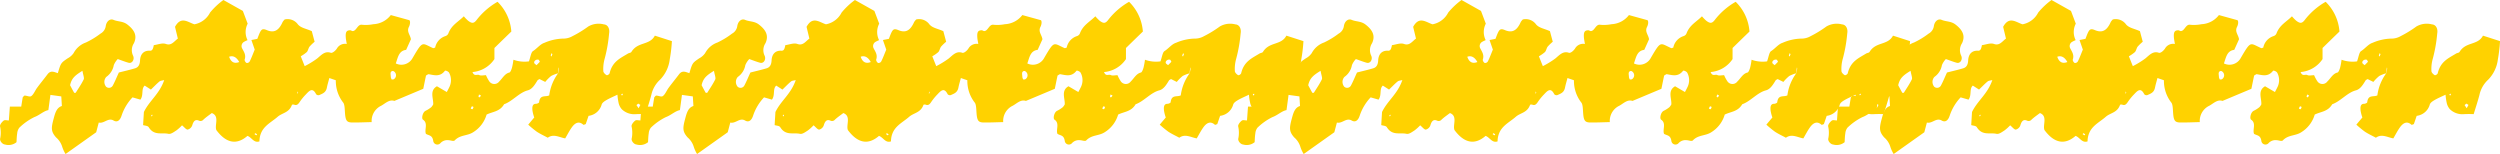
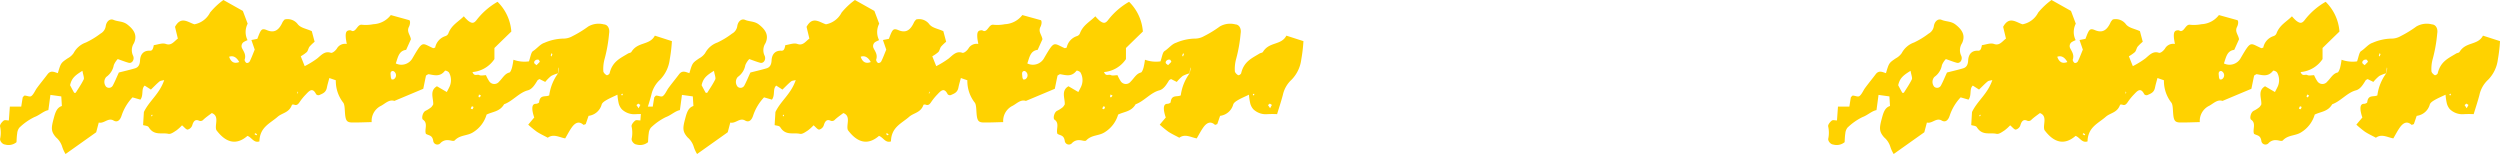
<svg xmlns="http://www.w3.org/2000/svg" width="278.5" height="17.158" viewBox="0 0 278.5 17.158">
  <g id="グループ_659" data-name="グループ 659" transform="translate(-559 -670.465)">
    <path id="パス_85" data-name="パス 85" d="M62.182,8.165a3.59,3.59,0,0,0-.787.3,4.681,4.681,0,0,0-.657.662c-.227-.116-.435-.218-.639-.319-.083.056-.185.083-.236.167-.292.481-.588.963-1.074,1.092-.972.255-1.694,1.213-2.634,1.546-.486.842-1.282.815-1.949,1.152a3.433,3.433,0,0,1-1.5,1.967c-.653.426-1.444.268-2.05.907-.134.139-.444-.014-.676-.019a1.044,1.044,0,0,0-.907.315.46.46,0,0,1-.81-.222c-.093-.68-.491-.6-.815-.8-.2-.467.278-1.171-.329-1.583-.185-.125-.051-.847.315-1a3.113,3.113,0,0,0,.611-.393,1.471,1.471,0,0,0,.213-.305c.046-.657-.444-1.532.417-2.023.31.181.657.389,1.1.643.093-.185.176-.329.245-.477A1.751,1.751,0,0,0,50.028,8.1c-.083-.148-.412-.282-.467-.213-.542.7-1.171.491-1.8.38-.079-.014-.171.079-.305.148-.1.467-.2.972-.305,1.476-1.106.467-2.161.907-3.221,1.352-.606-.208-1.055.347-1.56.583a1.872,1.872,0,0,0-.967,1.777c-.727.014-1.453.051-2.185.042-.6-.009-.727-.231-.787-1.069-.032-.407-.028-.981-.222-1.176a3.914,3.914,0,0,1-.8-2.458c-.222-.079-.435-.148-.722-.25-.106.407-.208.731-.273,1.065-.111.569-.5.676-.842.833a.333.333,0,0,1-.361-.1c-.4-.8-.773-.356-1.139.028a6.1,6.1,0,0,0-.7.861c-.171.259-.333.389-.6.282-.079-.032-.236-.023-.255.028-.315.884-1.074.87-1.592,1.324-.856.75-1.99,1.152-2.027,2.74-.634.2-.847-.444-1.333-.616-1.213,1.055-2.384.805-3.462-.643-.231-.551.393-1.555-.509-1.9-.31.236-.634.454-.93.727a.416.416,0,0,1-.5.12c-.375-.167-.6.009-.745.509a.737.737,0,0,1-.509.486c-.185.009-.375-.268-.634-.477a4.759,4.759,0,0,1-.634.574c-.278.176-.611.435-.884.375-.736-.162-1.592.236-2.189-.731-.111-.181-.412-.167-.629-.241.032-.546.06-1.023.088-1.458.62-1.282,1.736-1.995,2.263-3.559-.227.065-.407.056-.532.162-.31.255-.6.565-.949.9-.213-.139-.444-.287-.69-.444-.417.361-.1,1.06-.481,1.564-.236-.069-.523-.153-.879-.255a5.475,5.475,0,0,0-1.222,2.05c-.167.5-.467.778-.893.528-.6-.352-1.06.38-1.643.227-.106.4-.194.731-.287,1.083C9.6,15.524,8.483,16.32,7.3,17.158a3.815,3.815,0,0,1-.361-.778,2.239,2.239,0,0,0-.7-1.078c-.579-.662-.542-1.046-.259-2.1.176-.666.343-1.217.912-1.393-.023-.384-.042-.676-.065-1.069-.38-.051-.759-.106-1.213-.167-.069.537-.139,1.055-.227,1.694-.532.1-.986.569-1.564.778a6.488,6.488,0,0,0-1.671,1.18,1.184,1.184,0,0,0-.236.629c-.056.343-.06.7-.079.986A1.4,1.4,0,0,1,.559,16.1c-.31-.028-.62-.43-.537-.69A3.229,3.229,0,0,0,0,14.061c-.014-.2.231-.491.407-.625.134-.1.352-.019.579-.019.037-.514.069-.981.111-1.541H2.364c.056-.356.111-.7.167-1.037.074-.065.143-.19.218-.19.255,0,.565.185.741.051.264-.194.417-.616.639-.916.38-.514.782-1,1.166-1.509.361-.481.754-.245,1.148-.125C6.78,7.007,6.78,7.017,7.534,6.5A1.893,1.893,0,0,0,8.2,5.915a2.478,2.478,0,0,1,1.37-1.18,9.026,9.026,0,0,0,1.625-.99,1.133,1.133,0,0,0,.588-.866c.1-.551.5-.824.861-.666.5.213,1.032.13,1.537.514.745.574,1.148,1.213.736,2.087a1.413,1.413,0,0,0-.088,1.4c.185.43-.125.875-.486.782-.4-.106-.8-.268-1.227-.417a2.149,2.149,0,0,0-.44.676,2.03,2.03,0,0,1-.838,1.314.836.836,0,0,0-.019,1.092.481.481,0,0,0,.75-.139c.231-.43.421-.9.671-1.444.542-.139,1.176-.282,1.8-.467.333-.1.532-.343.56-.879.037-.754.463-1.115,1.088-1.083.25.014.352-.125.444-.62.454-.056.94-.278,1.352-.13.62.222.916-.305,1.328-.6-.111-.463-.218-.9-.315-1.31.676-1.24,1.439-.5,2.161-.282A2.462,2.462,0,0,0,23.4,1.4,8.151,8.151,0,0,1,24.886,0l2.166,1.217c.181.472.356.944.537,1.421a2.024,2.024,0,0,0-.014,1.833c-.13.06-.255.111-.375.181a.542.542,0,0,0-.236.722c.208.407.472.741.282,1.291a.493.493,0,0,0,.222.352.365.365,0,0,0,.352-.181c.2-.4.361-.838.555-1.31-.106-.31-.218-.629-.37-1.069l.662-.13c.4-1.06.472-1.217,1.078-.963.842.352,1.342-.023,1.74-.916a1.557,1.557,0,0,1,.231-.282,1.419,1.419,0,0,1,1.476.56c.347.4.921.463,1.541.745.069.255.185.694.315,1.18a4.966,4.966,0,0,0-.569.546c-.125.167-.162.449-.3.6a3.946,3.946,0,0,1-.676.472c.13.324.264.666.44,1.1a9.842,9.842,0,0,0,1.4-.861c.467-.393.861-.852,1.5-.629.19.065.537-.236.694-.486A1.035,1.035,0,0,1,38.628,4.9c-.051-.329-.1-.537-.111-.745-.037-.592.083-.782.5-.782.088,0,.176.088.264.088.44,0,.546-.8,1.069-.7a4.319,4.319,0,0,0,1.24-.065,2.593,2.593,0,0,0,1.944-1.018c.717.2,1.342.37,2.074.574.13.153.06.514-.046.722-.292.555.13.875.213,1.4-.176.389-.38.842-.532,1.18-.824.1-.916.856-1.152,1.513a1.417,1.417,0,0,0,1.87-.6c.028-.046.056-.1.083-.143,1.078-1.837.963-1.513,2.2-.963.037.019.093-.019.231-.056a1.684,1.684,0,0,1,1.139-1.282.521.521,0,0,0,.333-.3c.347-.93,1.078-1.268,1.722-1.907a4.5,4.5,0,0,0,.486.5c.43.319.643.319.986-.153A7.9,7.9,0,0,1,55.425.2a5.168,5.168,0,0,1,1.537,3.314c-.6.579-1.217,1.18-1.884,1.833V6.582a3.261,3.261,0,0,1-2.444,1.444c.2.532.518.222.736.329s.458.023.768.023a3.908,3.908,0,0,0,.338.639.68.68,0,0,0,1.134.065c.366-.352.62-.884,1.129-1,.125-.028.241-.347.3-.56a7.791,7.791,0,0,0,.157-.866,3.614,3.614,0,0,0,1.726.181c.167-.449.231-1.009.454-1.148.449-.282.81-.782,1.287-.926A5.526,5.526,0,0,1,62.71,4.3a2.031,2.031,0,0,0,1.065-.273,12.2,12.2,0,0,0,1.759-1.078,2.3,2.3,0,0,1,1.74-.231c.421.023.676.467.579,1.009a16.342,16.342,0,0,1-.491,2.8,4.161,4.161,0,0,0-.153,1.393c0,.162.213.37.366.454.079.042.315-.106.338-.222.31-1.319,1.222-1.68,2.041-2.185.125-.079.315-.069.389-.19.708-1.157,2.027-.7,2.606-1.805.722.231,1.291.417,1.9.611a17.082,17.082,0,0,1-.241,2.041,3.914,3.914,0,0,1-1.074,2.249,3.218,3.218,0,0,0-.977,1.7c-.19.722-.426,1.43-.643,2.143a10.477,10.477,0,0,0-1.208.009,2,2,0,0,1-1.444-.56,1.577,1.577,0,0,1-.356-.727,6.136,6.136,0,0,1-.125-.889c-.458.218-.842.38-1.213.592-.2.12-.477.282-.546.514a1.733,1.733,0,0,1-1.458,1.25c-.1.3-.208.616-.315.921-.106.028-.222.111-.273.065-.486-.43-.9-.208-1.25.259-.282.384-.509.838-.764,1.268-.676-.125-1.305-.542-1.939-.074-.407-.222-.828-.412-1.217-.666a10.841,10.841,0,0,1-.963-.791c.222-.268.417-.5.671-.8a4.166,4.166,0,0,1-.2-.778c-.032-.352-.032-.741.389-.745.12,0,.343-.093.352-.171.1-.893.708-.555,1.129-.768a5.308,5.308,0,0,1,1-2.476c.028-.153.065-.305.088-.463a.63.63,0,0,0-.019-.185c-.009.056-.023.111-.032.167l-.056.486Zm-53-.278c-.708.449-1.2.754-1.375,1.611.139.259.287.546.449.828.019.032.088.009.176.014.292-.477.629-.953.893-1.495.079-.162-.065-.5-.143-.958ZM25.525,6.322q.31.912,1.125.588Q26.192,6.086,25.525,6.322Zm34.246.94c.111-.116.241-.245.37-.38-.051-.079-.093-.213-.153-.231-.264-.074-.546.162-.472.37.032.088.13.13.255.241ZM43.632,8.854c.083-.009.181.014.25-.037a.513.513,0,0,0,.157-.7c-.065-.116-.222-.231-.319-.208-.324.079-.185.426-.185.68a.854.854,0,0,0,.1.268ZM71.1,11.539l-.2.167c.079.116.157.231.236.352.065-.125.134-.245.2-.37-.079-.051-.157-.1-.231-.148Zm-18.347.375c-.065-.023-.148-.088-.19-.056-.06.046-.083.162-.125.245.069.023.153.088.2.056S52.717,12,52.754,11.914ZM69.37,10.581c0-.051-.009-.1-.014-.148-.051.019-.1.042-.148.06.019.046.028.111.056.13s.069-.023.106-.042Zm-15.783.069-.227-.125a2.259,2.259,0,0,0-.056.255c0,.019.088.079.111.065a.943.943,0,0,0,.167-.19ZM16.981,12.9c-.009-.042-.014-.083-.023-.13-.032.023-.083.032-.1.069s.014.088.023.134c.032-.028.065-.051.1-.079ZM61.534,6.04c-.028-.042-.056-.079-.083-.12a1.826,1.826,0,0,0-.1.264c0,.028.051.079.079.116.037-.088.074-.176.106-.264ZM33.144,10.178c-.009.106-.014.19-.023.273.028-.037.074-.074.083-.116S33.171,10.247,33.144,10.178Zm-4.591,4.9c.028-.037.06-.074.088-.111a1.144,1.144,0,0,0-.2-.125c-.023-.009-.06.065-.088.1Z" transform="translate(559.001 670.465)" fill="#ffd200" />
    <g id="img" transform="translate(629.353 670.465)">
      <path id="パス_85-2" data-name="パス 85" d="M62.182,8.165a3.59,3.59,0,0,0-.787.3,4.681,4.681,0,0,0-.657.662c-.227-.116-.435-.218-.639-.319-.083.056-.185.083-.236.167-.292.481-.588.963-1.074,1.092-.972.255-1.694,1.213-2.634,1.546-.486.842-1.282.815-1.949,1.152a3.433,3.433,0,0,1-1.5,1.967c-.653.426-1.444.268-2.05.907-.134.139-.444-.014-.676-.019a1.044,1.044,0,0,0-.907.315.46.46,0,0,1-.81-.222c-.093-.68-.491-.6-.815-.8-.2-.467.278-1.171-.329-1.583-.185-.125-.051-.847.315-1a3.113,3.113,0,0,0,.611-.393,1.471,1.471,0,0,0,.213-.305c.046-.657-.444-1.532.417-2.023.31.181.657.389,1.1.643.093-.185.176-.329.245-.477A1.751,1.751,0,0,0,50.028,8.1c-.083-.148-.412-.282-.467-.213-.542.7-1.171.491-1.8.38-.079-.014-.171.079-.305.148-.1.467-.2.972-.305,1.476-1.106.467-2.161.907-3.221,1.352-.606-.208-1.055.347-1.56.583a1.872,1.872,0,0,0-.967,1.777c-.727.014-1.453.051-2.185.042-.6-.009-.727-.231-.787-1.069-.032-.407-.028-.981-.222-1.176a3.914,3.914,0,0,1-.8-2.458c-.222-.079-.435-.148-.722-.25-.106.407-.208.731-.273,1.065-.111.569-.5.676-.842.833a.333.333,0,0,1-.361-.1c-.4-.8-.773-.356-1.139.028a6.1,6.1,0,0,0-.7.861c-.171.259-.333.389-.6.282-.079-.032-.236-.023-.255.028-.315.884-1.074.87-1.592,1.324-.856.75-1.99,1.152-2.027,2.74-.634.2-.847-.444-1.333-.616-1.213,1.055-2.384.805-3.462-.643-.231-.551.393-1.555-.509-1.9-.31.236-.634.454-.93.727a.416.416,0,0,1-.5.12c-.375-.167-.6.009-.745.509a.737.737,0,0,1-.509.486c-.185.009-.375-.268-.634-.477a4.759,4.759,0,0,1-.634.574c-.278.176-.611.435-.884.375-.736-.162-1.592.236-2.189-.731-.111-.181-.412-.167-.629-.241.032-.546.06-1.023.088-1.458.62-1.282,1.736-1.995,2.263-3.559-.227.065-.407.056-.532.162-.31.255-.6.565-.949.9-.213-.139-.444-.287-.69-.444-.417.361-.1,1.06-.481,1.564-.236-.069-.523-.153-.879-.255a5.475,5.475,0,0,0-1.222,2.05c-.167.5-.467.778-.893.528-.6-.352-1.06.38-1.643.227-.106.4-.194.731-.287,1.083C9.6,15.524,8.483,16.32,7.3,17.158a3.815,3.815,0,0,1-.361-.778,2.239,2.239,0,0,0-.7-1.078c-.579-.662-.542-1.046-.259-2.1.176-.666.343-1.217.912-1.393-.023-.384-.042-.676-.065-1.069-.38-.051-.759-.106-1.213-.167-.069.537-.139,1.055-.227,1.694-.532.1-.986.569-1.564.778a6.488,6.488,0,0,0-1.671,1.18,1.184,1.184,0,0,0-.236.629c-.056.343-.06.7-.079.986A1.4,1.4,0,0,1,.559,16.1c-.31-.028-.62-.43-.537-.69A3.229,3.229,0,0,0,0,14.061c-.014-.2.231-.491.407-.625.134-.1.352-.019.579-.019.037-.514.069-.981.111-1.541H2.364c.056-.356.111-.7.167-1.037.074-.065.143-.19.218-.19.255,0,.565.185.741.051.264-.194.417-.616.639-.916.38-.514.782-1,1.166-1.509.361-.481.754-.245,1.148-.125C6.78,7.007,6.78,7.017,7.534,6.5A1.893,1.893,0,0,0,8.2,5.915a2.478,2.478,0,0,1,1.37-1.18,9.026,9.026,0,0,0,1.625-.99,1.133,1.133,0,0,0,.588-.866c.1-.551.5-.824.861-.666.5.213,1.032.13,1.537.514.745.574,1.148,1.213.736,2.087a1.413,1.413,0,0,0-.088,1.4c.185.43-.125.875-.486.782-.4-.106-.8-.268-1.227-.417a2.149,2.149,0,0,0-.44.676,2.03,2.03,0,0,1-.838,1.314.836.836,0,0,0-.019,1.092.481.481,0,0,0,.75-.139c.231-.43.421-.9.671-1.444.542-.139,1.176-.282,1.8-.467.333-.1.532-.343.56-.879.037-.754.463-1.115,1.088-1.083.25.014.352-.125.444-.62.454-.056.94-.278,1.352-.13.62.222.916-.305,1.328-.6-.111-.463-.218-.9-.315-1.31.676-1.24,1.439-.5,2.161-.282A2.462,2.462,0,0,0,23.4,1.4,8.151,8.151,0,0,1,24.886,0l2.166,1.217c.181.472.356.944.537,1.421a2.024,2.024,0,0,0-.014,1.833c-.13.06-.255.111-.375.181a.542.542,0,0,0-.236.722c.208.407.472.741.282,1.291a.493.493,0,0,0,.222.352.365.365,0,0,0,.352-.181c.2-.4.361-.838.555-1.31-.106-.31-.218-.629-.37-1.069l.662-.13c.4-1.06.472-1.217,1.078-.963.842.352,1.342-.023,1.74-.916a1.557,1.557,0,0,1,.231-.282,1.419,1.419,0,0,1,1.476.56c.347.4.921.463,1.541.745.069.255.185.694.315,1.18a4.966,4.966,0,0,0-.569.546c-.125.167-.162.449-.3.6a3.946,3.946,0,0,1-.676.472c.13.324.264.666.44,1.1a9.842,9.842,0,0,0,1.4-.861c.467-.393.861-.852,1.5-.629.19.065.537-.236.694-.486A1.035,1.035,0,0,1,38.628,4.9c-.051-.329-.1-.537-.111-.745-.037-.592.083-.782.5-.782.088,0,.176.088.264.088.44,0,.546-.8,1.069-.7a4.319,4.319,0,0,0,1.24-.065,2.593,2.593,0,0,0,1.944-1.018c.717.2,1.342.37,2.074.574.13.153.06.514-.046.722-.292.555.13.875.213,1.4-.176.389-.38.842-.532,1.18-.824.1-.916.856-1.152,1.513a1.417,1.417,0,0,0,1.87-.6c.028-.046.056-.1.083-.143,1.078-1.837.963-1.513,2.2-.963.037.019.093-.019.231-.056a1.684,1.684,0,0,1,1.139-1.282.521.521,0,0,0,.333-.3c.347-.93,1.078-1.268,1.722-1.907a4.5,4.5,0,0,0,.486.5c.43.319.643.319.986-.153A7.9,7.9,0,0,1,55.425.2a5.168,5.168,0,0,1,1.537,3.314c-.6.579-1.217,1.18-1.884,1.833V6.582a3.261,3.261,0,0,1-2.444,1.444c.2.532.518.222.736.329s.458.023.768.023a3.908,3.908,0,0,0,.338.639.68.68,0,0,0,1.134.065c.366-.352.62-.884,1.129-1,.125-.028.241-.347.3-.56a7.791,7.791,0,0,0,.157-.866,3.614,3.614,0,0,0,1.726.181c.167-.449.231-1.009.454-1.148.449-.282.81-.782,1.287-.926A5.526,5.526,0,0,1,62.71,4.3a2.031,2.031,0,0,0,1.065-.273,12.2,12.2,0,0,0,1.759-1.078,2.3,2.3,0,0,1,1.74-.231c.421.023.676.467.579,1.009a16.342,16.342,0,0,1-.491,2.8,4.161,4.161,0,0,0-.153,1.393c0,.162.213.37.366.454.079.042.315-.106.338-.222.31-1.319,1.222-1.68,2.041-2.185.125-.079.315-.069.389-.19.708-1.157,2.027-.7,2.606-1.805.722.231,1.291.417,1.9.611a17.082,17.082,0,0,1-.241,2.041,3.914,3.914,0,0,1-1.074,2.249,3.218,3.218,0,0,0-.977,1.7c-.19.722-.426,1.43-.643,2.143a10.477,10.477,0,0,0-1.208.009,2,2,0,0,1-1.444-.56,1.577,1.577,0,0,1-.356-.727,6.136,6.136,0,0,1-.125-.889c-.458.218-.842.38-1.213.592-.2.12-.477.282-.546.514a1.733,1.733,0,0,1-1.458,1.25c-.1.3-.208.616-.315.921-.106.028-.222.111-.273.065-.486-.43-.9-.208-1.25.259-.282.384-.509.838-.764,1.268-.676-.125-1.305-.542-1.939-.074-.407-.222-.828-.412-1.217-.666a10.841,10.841,0,0,1-.963-.791c.222-.268.417-.5.671-.8a4.166,4.166,0,0,1-.2-.778c-.032-.352-.032-.741.389-.745.12,0,.343-.093.352-.171.1-.893.708-.555,1.129-.768a5.308,5.308,0,0,1,1-2.476c.028-.153.065-.305.088-.463a.63.63,0,0,0-.019-.185c-.009.056-.023.111-.032.167l-.056.486Zm-53-.278c-.708.449-1.2.754-1.375,1.611.139.259.287.546.449.828.019.032.088.009.176.014.292-.477.629-.953.893-1.495.079-.162-.065-.5-.143-.958ZM25.525,6.322q.31.912,1.125.588Q26.192,6.086,25.525,6.322Zm34.246.94c.111-.116.241-.245.37-.38-.051-.079-.093-.213-.153-.231-.264-.074-.546.162-.472.37.032.088.13.13.255.241ZM43.632,8.854c.083-.009.181.014.25-.037a.513.513,0,0,0,.157-.7c-.065-.116-.222-.231-.319-.208-.324.079-.185.426-.185.68a.854.854,0,0,0,.1.268ZM71.1,11.539l-.2.167c.079.116.157.231.236.352.065-.125.134-.245.2-.37-.079-.051-.157-.1-.231-.148Zm-18.347.375c-.065-.023-.148-.088-.19-.056-.06.046-.083.162-.125.245.069.023.153.088.2.056S52.717,12,52.754,11.914ZM69.37,10.581c0-.051-.009-.1-.014-.148-.051.019-.1.042-.148.06.019.046.028.111.056.13s.069-.023.106-.042Zm-15.783.069-.227-.125a2.259,2.259,0,0,0-.056.255c0,.019.088.079.111.065a.943.943,0,0,0,.167-.19ZM16.981,12.9c-.009-.042-.014-.083-.023-.13-.032.023-.083.032-.1.069s.014.088.023.134c.032-.028.065-.051.1-.079ZM61.534,6.04c-.028-.042-.056-.079-.083-.12a1.826,1.826,0,0,0-.1.264c0,.028.051.079.079.116.037-.088.074-.176.106-.264ZM33.144,10.178c-.009.106-.014.19-.023.273.028-.037.074-.074.083-.116S33.171,10.247,33.144,10.178Zm-4.591,4.9c.028-.037.06-.074.088-.111a1.144,1.144,0,0,0-.2-.125c-.023-.009-.06.065-.088.1Z" transform="translate(0.001 0)" fill="#ffd200" />
    </g>
    <g id="img-2" data-name="img" transform="translate(696.929 670.465)">
-       <path id="パス_85-3" data-name="パス 85" d="M62.182,8.165a3.59,3.59,0,0,0-.787.3,4.681,4.681,0,0,0-.657.662c-.227-.116-.435-.218-.639-.319-.083.056-.185.083-.236.167-.292.481-.588.963-1.074,1.092-.972.255-1.694,1.213-2.634,1.546-.486.842-1.282.815-1.949,1.152a3.433,3.433,0,0,1-1.5,1.967c-.653.426-1.444.268-2.05.907-.134.139-.444-.014-.676-.019a1.044,1.044,0,0,0-.907.315.46.46,0,0,1-.81-.222c-.093-.68-.491-.6-.815-.8-.2-.467.278-1.171-.329-1.583-.185-.125-.051-.847.315-1a3.113,3.113,0,0,0,.611-.393,1.471,1.471,0,0,0,.213-.305c.046-.657-.444-1.532.417-2.023.31.181.657.389,1.1.643.093-.185.176-.329.245-.477A1.751,1.751,0,0,0,50.028,8.1c-.083-.148-.412-.282-.467-.213-.542.7-1.171.491-1.8.38-.079-.014-.171.079-.305.148-.1.467-.2.972-.305,1.476-1.106.467-2.161.907-3.221,1.352-.606-.208-1.055.347-1.56.583a1.872,1.872,0,0,0-.967,1.777c-.727.014-1.453.051-2.185.042-.6-.009-.727-.231-.787-1.069-.032-.407-.028-.981-.222-1.176a3.914,3.914,0,0,1-.8-2.458c-.222-.079-.435-.148-.722-.25-.106.407-.208.731-.273,1.065-.111.569-.5.676-.842.833a.333.333,0,0,1-.361-.1c-.4-.8-.773-.356-1.139.028a6.1,6.1,0,0,0-.7.861c-.171.259-.333.389-.6.282-.079-.032-.236-.023-.255.028-.315.884-1.074.87-1.592,1.324-.856.75-1.99,1.152-2.027,2.74-.634.2-.847-.444-1.333-.616-1.213,1.055-2.384.805-3.462-.643-.231-.551.393-1.555-.509-1.9-.31.236-.634.454-.93.727a.416.416,0,0,1-.5.12c-.375-.167-.6.009-.745.509a.737.737,0,0,1-.509.486c-.185.009-.375-.268-.634-.477a4.759,4.759,0,0,1-.634.574c-.278.176-.611.435-.884.375-.736-.162-1.592.236-2.189-.731-.111-.181-.412-.167-.629-.241.032-.546.06-1.023.088-1.458.62-1.282,1.736-1.995,2.263-3.559-.227.065-.407.056-.532.162-.31.255-.6.565-.949.9-.213-.139-.444-.287-.69-.444-.417.361-.1,1.06-.481,1.564-.236-.069-.523-.153-.879-.255a5.475,5.475,0,0,0-1.222,2.05c-.167.5-.467.778-.893.528-.6-.352-1.06.38-1.643.227-.106.4-.194.731-.287,1.083C9.6,15.524,8.483,16.32,7.3,17.158a3.815,3.815,0,0,1-.361-.778,2.239,2.239,0,0,0-.7-1.078c-.579-.662-.542-1.046-.259-2.1.176-.666.343-1.217.912-1.393-.023-.384-.042-.676-.065-1.069-.38-.051-.759-.106-1.213-.167-.069.537-.139,1.055-.227,1.694-.532.1-.986.569-1.564.778a6.488,6.488,0,0,0-1.671,1.18,1.184,1.184,0,0,0-.236.629c-.056.343-.06.7-.079.986A1.4,1.4,0,0,1,.559,16.1c-.31-.028-.62-.43-.537-.69A3.229,3.229,0,0,0,0,14.061c-.014-.2.231-.491.407-.625.134-.1.352-.019.579-.019.037-.514.069-.981.111-1.541H2.364c.056-.356.111-.7.167-1.037.074-.065.143-.19.218-.19.255,0,.565.185.741.051.264-.194.417-.616.639-.916.38-.514.782-1,1.166-1.509.361-.481.754-.245,1.148-.125C6.78,7.007,6.78,7.017,7.534,6.5A1.893,1.893,0,0,0,8.2,5.915a2.478,2.478,0,0,1,1.37-1.18,9.026,9.026,0,0,0,1.625-.99,1.133,1.133,0,0,0,.588-.866c.1-.551.5-.824.861-.666.5.213,1.032.13,1.537.514.745.574,1.148,1.213.736,2.087a1.413,1.413,0,0,0-.088,1.4c.185.43-.125.875-.486.782-.4-.106-.8-.268-1.227-.417a2.149,2.149,0,0,0-.44.676,2.03,2.03,0,0,1-.838,1.314.836.836,0,0,0-.019,1.092.481.481,0,0,0,.75-.139c.231-.43.421-.9.671-1.444.542-.139,1.176-.282,1.8-.467.333-.1.532-.343.56-.879.037-.754.463-1.115,1.088-1.083.25.014.352-.125.444-.62.454-.056.94-.278,1.352-.13.62.222.916-.305,1.328-.6-.111-.463-.218-.9-.315-1.31.676-1.24,1.439-.5,2.161-.282A2.462,2.462,0,0,0,23.4,1.4,8.151,8.151,0,0,1,24.886,0l2.166,1.217c.181.472.356.944.537,1.421a2.024,2.024,0,0,0-.014,1.833c-.13.06-.255.111-.375.181a.542.542,0,0,0-.236.722c.208.407.472.741.282,1.291a.493.493,0,0,0,.222.352.365.365,0,0,0,.352-.181c.2-.4.361-.838.555-1.31-.106-.31-.218-.629-.37-1.069l.662-.13c.4-1.06.472-1.217,1.078-.963.842.352,1.342-.023,1.74-.916a1.557,1.557,0,0,1,.231-.282,1.419,1.419,0,0,1,1.476.56c.347.4.921.463,1.541.745.069.255.185.694.315,1.18a4.966,4.966,0,0,0-.569.546c-.125.167-.162.449-.3.6a3.946,3.946,0,0,1-.676.472c.13.324.264.666.44,1.1a9.842,9.842,0,0,0,1.4-.861c.467-.393.861-.852,1.5-.629.19.065.537-.236.694-.486A1.035,1.035,0,0,1,38.628,4.9c-.051-.329-.1-.537-.111-.745-.037-.592.083-.782.5-.782.088,0,.176.088.264.088.44,0,.546-.8,1.069-.7a4.319,4.319,0,0,0,1.24-.065,2.593,2.593,0,0,0,1.944-1.018c.717.2,1.342.37,2.074.574.13.153.06.514-.046.722-.292.555.13.875.213,1.4-.176.389-.38.842-.532,1.18-.824.1-.916.856-1.152,1.513a1.417,1.417,0,0,0,1.87-.6c.028-.046.056-.1.083-.143,1.078-1.837.963-1.513,2.2-.963.037.019.093-.019.231-.056a1.684,1.684,0,0,1,1.139-1.282.521.521,0,0,0,.333-.3c.347-.93,1.078-1.268,1.722-1.907a4.5,4.5,0,0,0,.486.5c.43.319.643.319.986-.153A7.9,7.9,0,0,1,55.425.2a5.168,5.168,0,0,1,1.537,3.314c-.6.579-1.217,1.18-1.884,1.833V6.582a3.261,3.261,0,0,1-2.444,1.444c.2.532.518.222.736.329s.458.023.768.023a3.908,3.908,0,0,0,.338.639.68.68,0,0,0,1.134.065c.366-.352.62-.884,1.129-1,.125-.028.241-.347.3-.56a7.791,7.791,0,0,0,.157-.866,3.614,3.614,0,0,0,1.726.181c.167-.449.231-1.009.454-1.148.449-.282.81-.782,1.287-.926A5.526,5.526,0,0,1,62.71,4.3a2.031,2.031,0,0,0,1.065-.273,12.2,12.2,0,0,0,1.759-1.078,2.3,2.3,0,0,1,1.74-.231c.421.023.676.467.579,1.009a16.342,16.342,0,0,1-.491,2.8,4.161,4.161,0,0,0-.153,1.393c0,.162.213.37.366.454.079.042.315-.106.338-.222.31-1.319,1.222-1.68,2.041-2.185.125-.079.315-.069.389-.19.708-1.157,2.027-.7,2.606-1.805.722.231,1.291.417,1.9.611a17.082,17.082,0,0,1-.241,2.041,3.914,3.914,0,0,1-1.074,2.249,3.218,3.218,0,0,0-.977,1.7c-.19.722-.426,1.43-.643,2.143a10.477,10.477,0,0,0-1.208.009,2,2,0,0,1-1.444-.56,1.577,1.577,0,0,1-.356-.727,6.136,6.136,0,0,1-.125-.889c-.458.218-.842.38-1.213.592-.2.12-.477.282-.546.514a1.733,1.733,0,0,1-1.458,1.25c-.1.3-.208.616-.315.921-.106.028-.222.111-.273.065-.486-.43-.9-.208-1.25.259-.282.384-.509.838-.764,1.268-.676-.125-1.305-.542-1.939-.074-.407-.222-.828-.412-1.217-.666a10.841,10.841,0,0,1-.963-.791c.222-.268.417-.5.671-.8a4.166,4.166,0,0,1-.2-.778c-.032-.352-.032-.741.389-.745.12,0,.343-.093.352-.171.1-.893.708-.555,1.129-.768a5.308,5.308,0,0,1,1-2.476c.028-.153.065-.305.088-.463a.63.63,0,0,0-.019-.185c-.009.056-.023.111-.032.167l-.056.486Zm-53-.278c-.708.449-1.2.754-1.375,1.611.139.259.287.546.449.828.019.032.088.009.176.014.292-.477.629-.953.893-1.495.079-.162-.065-.5-.143-.958ZM25.525,6.322q.31.912,1.125.588Q26.192,6.086,25.525,6.322Zm34.246.94c.111-.116.241-.245.37-.38-.051-.079-.093-.213-.153-.231-.264-.074-.546.162-.472.37.032.088.13.13.255.241ZM43.632,8.854c.083-.009.181.014.25-.037a.513.513,0,0,0,.157-.7c-.065-.116-.222-.231-.319-.208-.324.079-.185.426-.185.68a.854.854,0,0,0,.1.268ZM71.1,11.539l-.2.167c.079.116.157.231.236.352.065-.125.134-.245.2-.37-.079-.051-.157-.1-.231-.148Zm-18.347.375c-.065-.023-.148-.088-.19-.056-.06.046-.083.162-.125.245.069.023.153.088.2.056S52.717,12,52.754,11.914ZM69.37,10.581c0-.051-.009-.1-.014-.148-.051.019-.1.042-.148.06.019.046.028.111.056.13s.069-.023.106-.042Zm-15.783.069-.227-.125a2.259,2.259,0,0,0-.056.255c0,.019.088.079.111.065a.943.943,0,0,0,.167-.19ZM16.981,12.9c-.009-.042-.014-.083-.023-.13-.032.023-.083.032-.1.069s.014.088.023.134c.032-.028.065-.051.1-.079ZM61.534,6.04c-.028-.042-.056-.079-.083-.12a1.826,1.826,0,0,0-.1.264c0,.028.051.079.079.116.037-.088.074-.176.106-.264ZM33.144,10.178c-.009.106-.014.19-.023.273.028-.037.074-.074.083-.116S33.171,10.247,33.144,10.178Zm-4.591,4.9c.028-.037.06-.074.088-.111a1.144,1.144,0,0,0-.2-.125c-.023-.009-.06.065-.088.1Z" transform="translate(0.001 0)" fill="#ffd200" />
-     </g>
+       </g>
    <g id="img-3" data-name="img" transform="translate(762.653 670.465)">
      <path id="パス_85-4" data-name="パス 85" d="M62.182,8.165a3.59,3.59,0,0,0-.787.3,4.681,4.681,0,0,0-.657.662c-.227-.116-.435-.218-.639-.319-.083.056-.185.083-.236.167-.292.481-.588.963-1.074,1.092-.972.255-1.694,1.213-2.634,1.546-.486.842-1.282.815-1.949,1.152a3.433,3.433,0,0,1-1.5,1.967c-.653.426-1.444.268-2.05.907-.134.139-.444-.014-.676-.019a1.044,1.044,0,0,0-.907.315.46.46,0,0,1-.81-.222c-.093-.68-.491-.6-.815-.8-.2-.467.278-1.171-.329-1.583-.185-.125-.051-.847.315-1a3.113,3.113,0,0,0,.611-.393,1.471,1.471,0,0,0,.213-.305c.046-.657-.444-1.532.417-2.023.31.181.657.389,1.1.643.093-.185.176-.329.245-.477A1.751,1.751,0,0,0,50.028,8.1c-.083-.148-.412-.282-.467-.213-.542.7-1.171.491-1.8.38-.079-.014-.171.079-.305.148-.1.467-.2.972-.305,1.476-1.106.467-2.161.907-3.221,1.352-.606-.208-1.055.347-1.56.583a1.872,1.872,0,0,0-.967,1.777c-.727.014-1.453.051-2.185.042-.6-.009-.727-.231-.787-1.069-.032-.407-.028-.981-.222-1.176a3.914,3.914,0,0,1-.8-2.458c-.222-.079-.435-.148-.722-.25-.106.407-.208.731-.273,1.065-.111.569-.5.676-.842.833a.333.333,0,0,1-.361-.1c-.4-.8-.773-.356-1.139.028a6.1,6.1,0,0,0-.7.861c-.171.259-.333.389-.6.282-.079-.032-.236-.023-.255.028-.315.884-1.074.87-1.592,1.324-.856.75-1.99,1.152-2.027,2.74-.634.2-.847-.444-1.333-.616-1.213,1.055-2.384.805-3.462-.643-.231-.551.393-1.555-.509-1.9-.31.236-.634.454-.93.727a.416.416,0,0,1-.5.12c-.375-.167-.6.009-.745.509a.737.737,0,0,1-.509.486c-.185.009-.375-.268-.634-.477a4.759,4.759,0,0,1-.634.574c-.278.176-.611.435-.884.375-.736-.162-1.592.236-2.189-.731-.111-.181-.412-.167-.629-.241.032-.546.06-1.023.088-1.458.62-1.282,1.736-1.995,2.263-3.559-.227.065-.407.056-.532.162-.31.255-.6.565-.949.9-.213-.139-.444-.287-.69-.444-.417.361-.1,1.06-.481,1.564-.236-.069-.523-.153-.879-.255a5.475,5.475,0,0,0-1.222,2.05c-.167.5-.467.778-.893.528-.6-.352-1.06.38-1.643.227-.106.4-.194.731-.287,1.083C9.6,15.524,8.483,16.32,7.3,17.158a3.815,3.815,0,0,1-.361-.778,2.239,2.239,0,0,0-.7-1.078c-.579-.662-.542-1.046-.259-2.1.176-.666.343-1.217.912-1.393-.023-.384-.042-.676-.065-1.069-.38-.051-.759-.106-1.213-.167-.069.537-.139,1.055-.227,1.694-.532.1-.986.569-1.564.778a6.488,6.488,0,0,0-1.671,1.18,1.184,1.184,0,0,0-.236.629c-.056.343-.06.7-.079.986A1.4,1.4,0,0,1,.559,16.1c-.31-.028-.62-.43-.537-.69A3.229,3.229,0,0,0,0,14.061c-.014-.2.231-.491.407-.625.134-.1.352-.019.579-.019.037-.514.069-.981.111-1.541H2.364c.056-.356.111-.7.167-1.037.074-.065.143-.19.218-.19.255,0,.565.185.741.051.264-.194.417-.616.639-.916.38-.514.782-1,1.166-1.509.361-.481.754-.245,1.148-.125C6.78,7.007,6.78,7.017,7.534,6.5A1.893,1.893,0,0,0,8.2,5.915a2.478,2.478,0,0,1,1.37-1.18,9.026,9.026,0,0,0,1.625-.99,1.133,1.133,0,0,0,.588-.866c.1-.551.5-.824.861-.666.5.213,1.032.13,1.537.514.745.574,1.148,1.213.736,2.087a1.413,1.413,0,0,0-.088,1.4c.185.43-.125.875-.486.782-.4-.106-.8-.268-1.227-.417a2.149,2.149,0,0,0-.44.676,2.03,2.03,0,0,1-.838,1.314.836.836,0,0,0-.019,1.092.481.481,0,0,0,.75-.139c.231-.43.421-.9.671-1.444.542-.139,1.176-.282,1.8-.467.333-.1.532-.343.56-.879.037-.754.463-1.115,1.088-1.083.25.014.352-.125.444-.62.454-.056.94-.278,1.352-.13.62.222.916-.305,1.328-.6-.111-.463-.218-.9-.315-1.31.676-1.24,1.439-.5,2.161-.282A2.462,2.462,0,0,0,23.4,1.4,8.151,8.151,0,0,1,24.886,0l2.166,1.217c.181.472.356.944.537,1.421a2.024,2.024,0,0,0-.014,1.833c-.13.06-.255.111-.375.181a.542.542,0,0,0-.236.722c.208.407.472.741.282,1.291a.493.493,0,0,0,.222.352.365.365,0,0,0,.352-.181c.2-.4.361-.838.555-1.31-.106-.31-.218-.629-.37-1.069l.662-.13c.4-1.06.472-1.217,1.078-.963.842.352,1.342-.023,1.74-.916a1.557,1.557,0,0,1,.231-.282,1.419,1.419,0,0,1,1.476.56c.347.4.921.463,1.541.745.069.255.185.694.315,1.18a4.966,4.966,0,0,0-.569.546c-.125.167-.162.449-.3.6a3.946,3.946,0,0,1-.676.472c.13.324.264.666.44,1.1a9.842,9.842,0,0,0,1.4-.861c.467-.393.861-.852,1.5-.629.19.065.537-.236.694-.486A1.035,1.035,0,0,1,38.628,4.9c-.051-.329-.1-.537-.111-.745-.037-.592.083-.782.5-.782.088,0,.176.088.264.088.44,0,.546-.8,1.069-.7a4.319,4.319,0,0,0,1.24-.065,2.593,2.593,0,0,0,1.944-1.018c.717.2,1.342.37,2.074.574.13.153.06.514-.046.722-.292.555.13.875.213,1.4-.176.389-.38.842-.532,1.18-.824.1-.916.856-1.152,1.513a1.417,1.417,0,0,0,1.87-.6c.028-.046.056-.1.083-.143,1.078-1.837.963-1.513,2.2-.963.037.019.093-.019.231-.056a1.684,1.684,0,0,1,1.139-1.282.521.521,0,0,0,.333-.3c.347-.93,1.078-1.268,1.722-1.907a4.5,4.5,0,0,0,.486.5c.43.319.643.319.986-.153A7.9,7.9,0,0,1,55.425.2a5.168,5.168,0,0,1,1.537,3.314c-.6.579-1.217,1.18-1.884,1.833V6.582a3.261,3.261,0,0,1-2.444,1.444c.2.532.518.222.736.329s.458.023.768.023a3.908,3.908,0,0,0,.338.639.68.68,0,0,0,1.134.065c.366-.352.62-.884,1.129-1,.125-.028.241-.347.3-.56a7.791,7.791,0,0,0,.157-.866,3.614,3.614,0,0,0,1.726.181c.167-.449.231-1.009.454-1.148.449-.282.81-.782,1.287-.926A5.526,5.526,0,0,1,62.71,4.3a2.031,2.031,0,0,0,1.065-.273,12.2,12.2,0,0,0,1.759-1.078,2.3,2.3,0,0,1,1.74-.231c.421.023.676.467.579,1.009a16.342,16.342,0,0,1-.491,2.8,4.161,4.161,0,0,0-.153,1.393c0,.162.213.37.366.454.079.042.315-.106.338-.222.31-1.319,1.222-1.68,2.041-2.185.125-.079.315-.069.389-.19.708-1.157,2.027-.7,2.606-1.805.722.231,1.291.417,1.9.611a17.082,17.082,0,0,1-.241,2.041,3.914,3.914,0,0,1-1.074,2.249,3.218,3.218,0,0,0-.977,1.7c-.19.722-.426,1.43-.643,2.143a10.477,10.477,0,0,0-1.208.009,2,2,0,0,1-1.444-.56,1.577,1.577,0,0,1-.356-.727,6.136,6.136,0,0,1-.125-.889c-.458.218-.842.38-1.213.592-.2.12-.477.282-.546.514a1.733,1.733,0,0,1-1.458,1.25c-.1.3-.208.616-.315.921-.106.028-.222.111-.273.065-.486-.43-.9-.208-1.25.259-.282.384-.509.838-.764,1.268-.676-.125-1.305-.542-1.939-.074-.407-.222-.828-.412-1.217-.666a10.841,10.841,0,0,1-.963-.791c.222-.268.417-.5.671-.8a4.166,4.166,0,0,1-.2-.778c-.032-.352-.032-.741.389-.745.12,0,.343-.093.352-.171.1-.893.708-.555,1.129-.768a5.308,5.308,0,0,1,1-2.476c.028-.153.065-.305.088-.463a.63.63,0,0,0-.019-.185c-.009.056-.023.111-.032.167l-.056.486Zm-53-.278c-.708.449-1.2.754-1.375,1.611.139.259.287.546.449.828.019.032.088.009.176.014.292-.477.629-.953.893-1.495.079-.162-.065-.5-.143-.958ZM25.525,6.322q.31.912,1.125.588Q26.192,6.086,25.525,6.322Zm34.246.94c.111-.116.241-.245.37-.38-.051-.079-.093-.213-.153-.231-.264-.074-.546.162-.472.37.032.088.13.13.255.241ZM43.632,8.854c.083-.009.181.014.25-.037a.513.513,0,0,0,.157-.7c-.065-.116-.222-.231-.319-.208-.324.079-.185.426-.185.68a.854.854,0,0,0,.1.268ZM71.1,11.539l-.2.167c.079.116.157.231.236.352.065-.125.134-.245.2-.37-.079-.051-.157-.1-.231-.148Zm-18.347.375c-.065-.023-.148-.088-.19-.056-.06.046-.083.162-.125.245.069.023.153.088.2.056S52.717,12,52.754,11.914ZM69.37,10.581c0-.051-.009-.1-.014-.148-.051.019-.1.042-.148.06.019.046.028.111.056.13s.069-.023.106-.042Zm-15.783.069-.227-.125a2.259,2.259,0,0,0-.056.255c0,.019.088.079.111.065a.943.943,0,0,0,.167-.19ZM16.981,12.9c-.009-.042-.014-.083-.023-.13-.032.023-.083.032-.1.069s.014.088.023.134c.032-.028.065-.051.1-.079ZM61.534,6.04c-.028-.042-.056-.079-.083-.12a1.826,1.826,0,0,0-.1.264c0,.028.051.079.079.116.037-.088.074-.176.106-.264ZM33.144,10.178c-.009.106-.014.19-.023.273.028-.037.074-.074.083-.116S33.171,10.247,33.144,10.178Zm-4.591,4.9c.028-.037.06-.074.088-.111a1.144,1.144,0,0,0-.2-.125c-.023-.009-.06.065-.088.1Z" transform="translate(0.001 0)" fill="#ffd200" />
    </g>
  </g>
</svg>